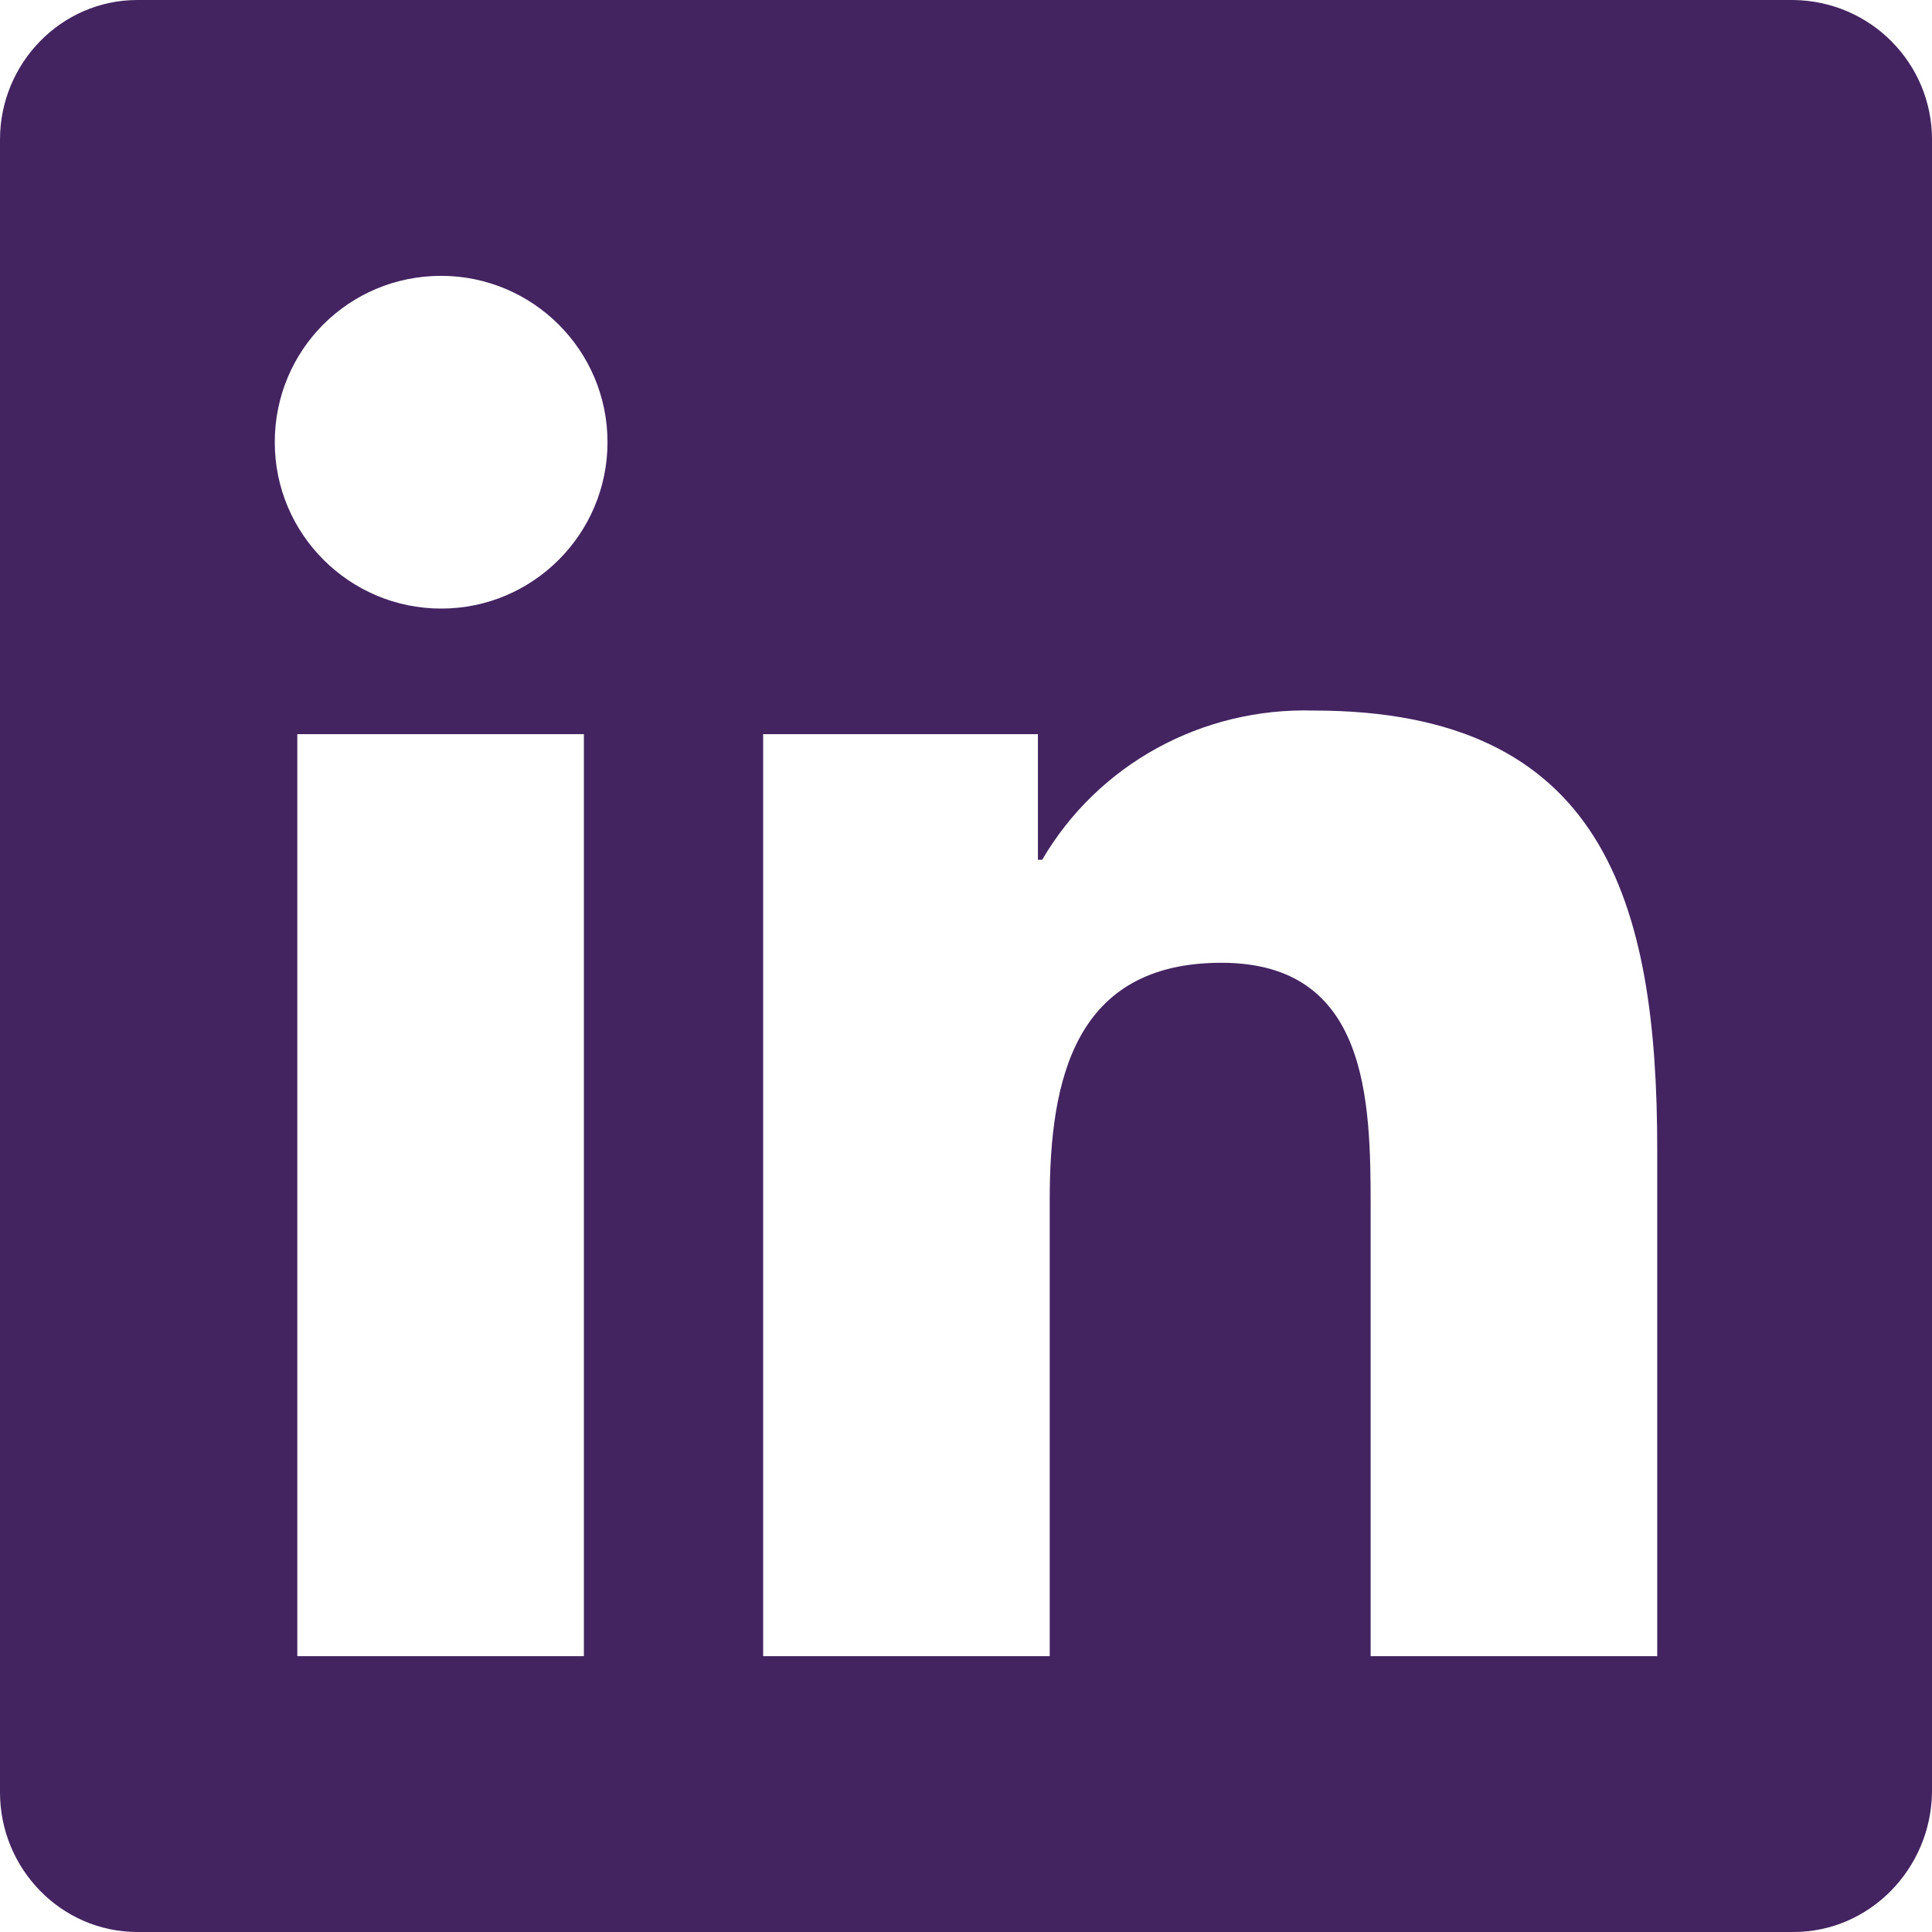
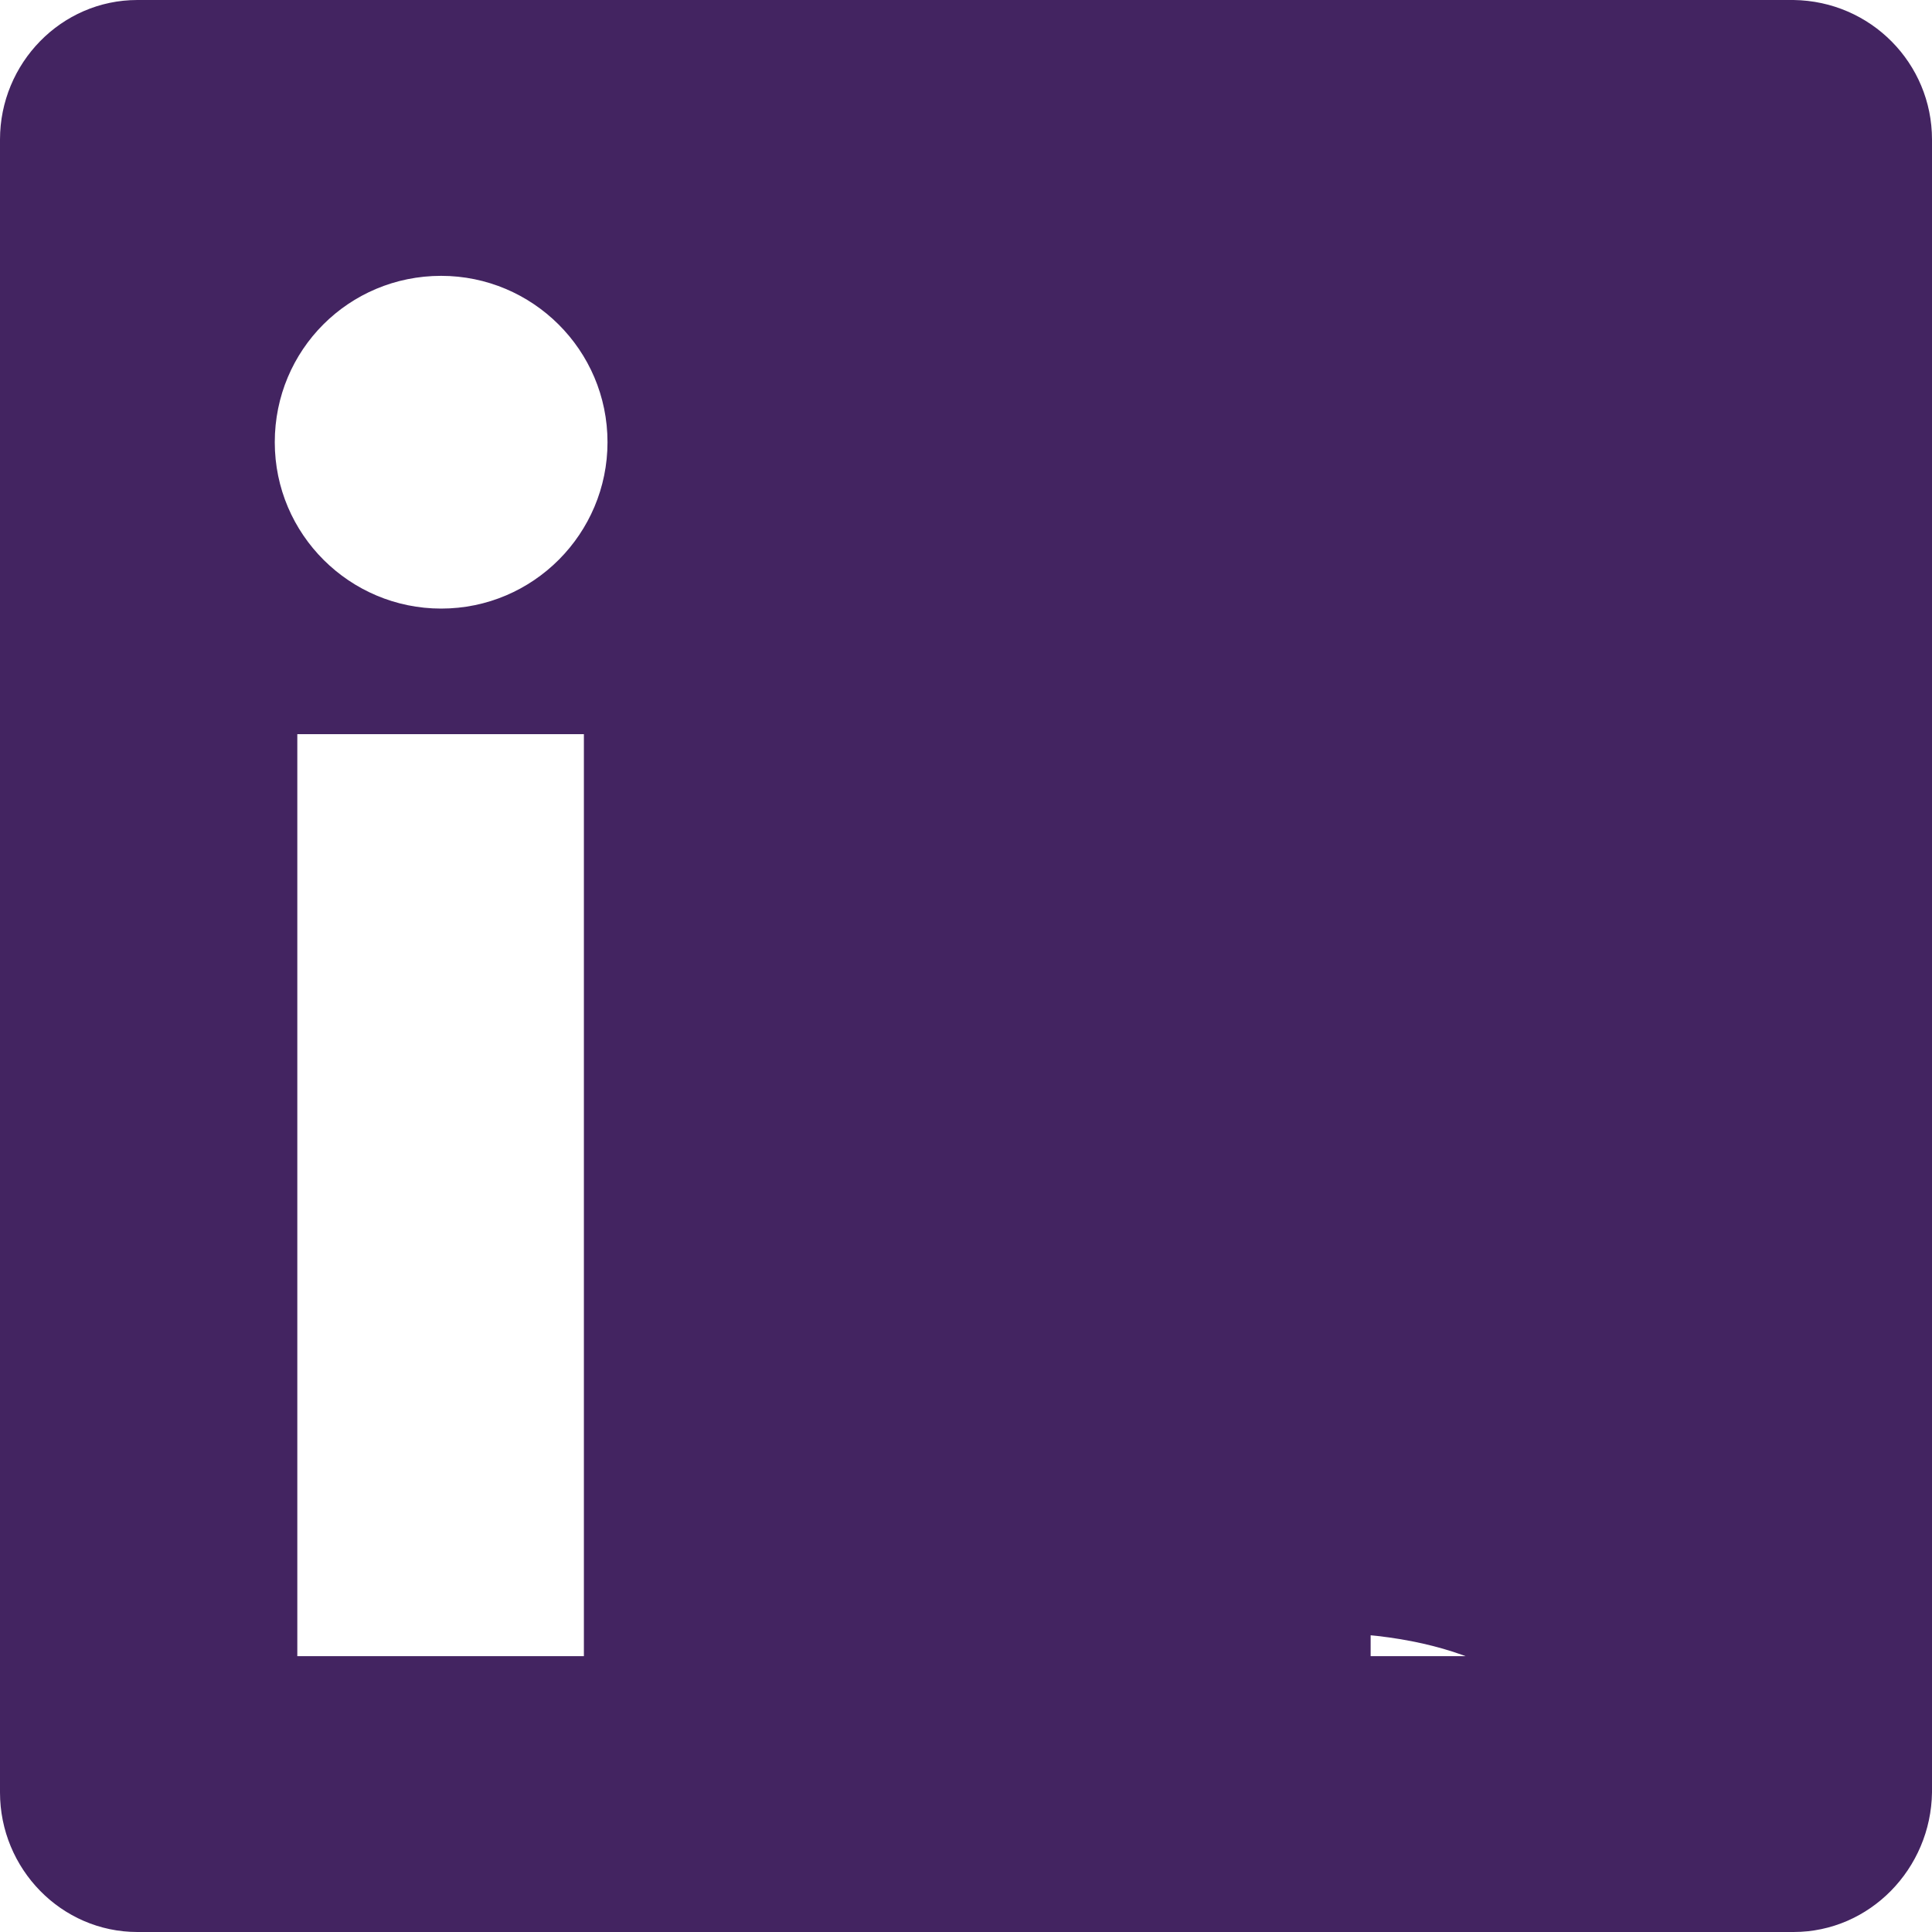
<svg xmlns="http://www.w3.org/2000/svg" id="Layer_1" viewBox="0 0 18 18">
  <defs>
    <style>.cls-1{fill:#432461;stroke-width:0px;}</style>
  </defs>
-   <path id="Icon_awesome-linkedin" class="cls-1" d="m16.71,0H1.28C.57,0,0,.59,0,1.3v15.4c0,.71.57,1.3,1.28,1.3h15.43c.71,0,1.28-.59,1.29-1.3V1.3c0-.71-.57-1.29-1.29-1.3ZM5.44,15.43h-2.67V6.84h2.67v8.59h0Zm-1.33-9.76c-.85,0-1.55-.69-1.55-1.55s.69-1.55,1.55-1.55c.85,0,1.55.69,1.55,1.55h0c0,.85-.69,1.55-1.55,1.55Zm11.33,9.76h-2.67v-4.18c0-1-.02-2.28-1.39-2.28s-1.6,1.09-1.6,2.21v4.25h-2.67V6.84h2.56v1.17h.04c.52-.89,1.49-1.42,2.53-1.39,2.7,0,3.2,1.78,3.2,4.09v4.71Z" />
+   <path id="Icon_awesome-linkedin" class="cls-1" d="m16.71,0H1.28C.57,0,0,.59,0,1.3v15.4c0,.71.57,1.3,1.28,1.3h15.43c.71,0,1.28-.59,1.29-1.3V1.3c0-.71-.57-1.29-1.29-1.3ZM5.44,15.43h-2.67V6.84h2.67v8.59h0Zm-1.33-9.76c-.85,0-1.55-.69-1.55-1.55s.69-1.55,1.55-1.55c.85,0,1.55.69,1.55,1.55h0c0,.85-.69,1.55-1.55,1.55Zm11.33,9.76h-2.67v-4.18c0-1-.02-2.28-1.39-2.28s-1.6,1.09-1.6,2.21v4.25h-2.67h2.56v1.17h.04c.52-.89,1.49-1.42,2.53-1.39,2.7,0,3.2,1.78,3.2,4.09v4.71Z" />
</svg>